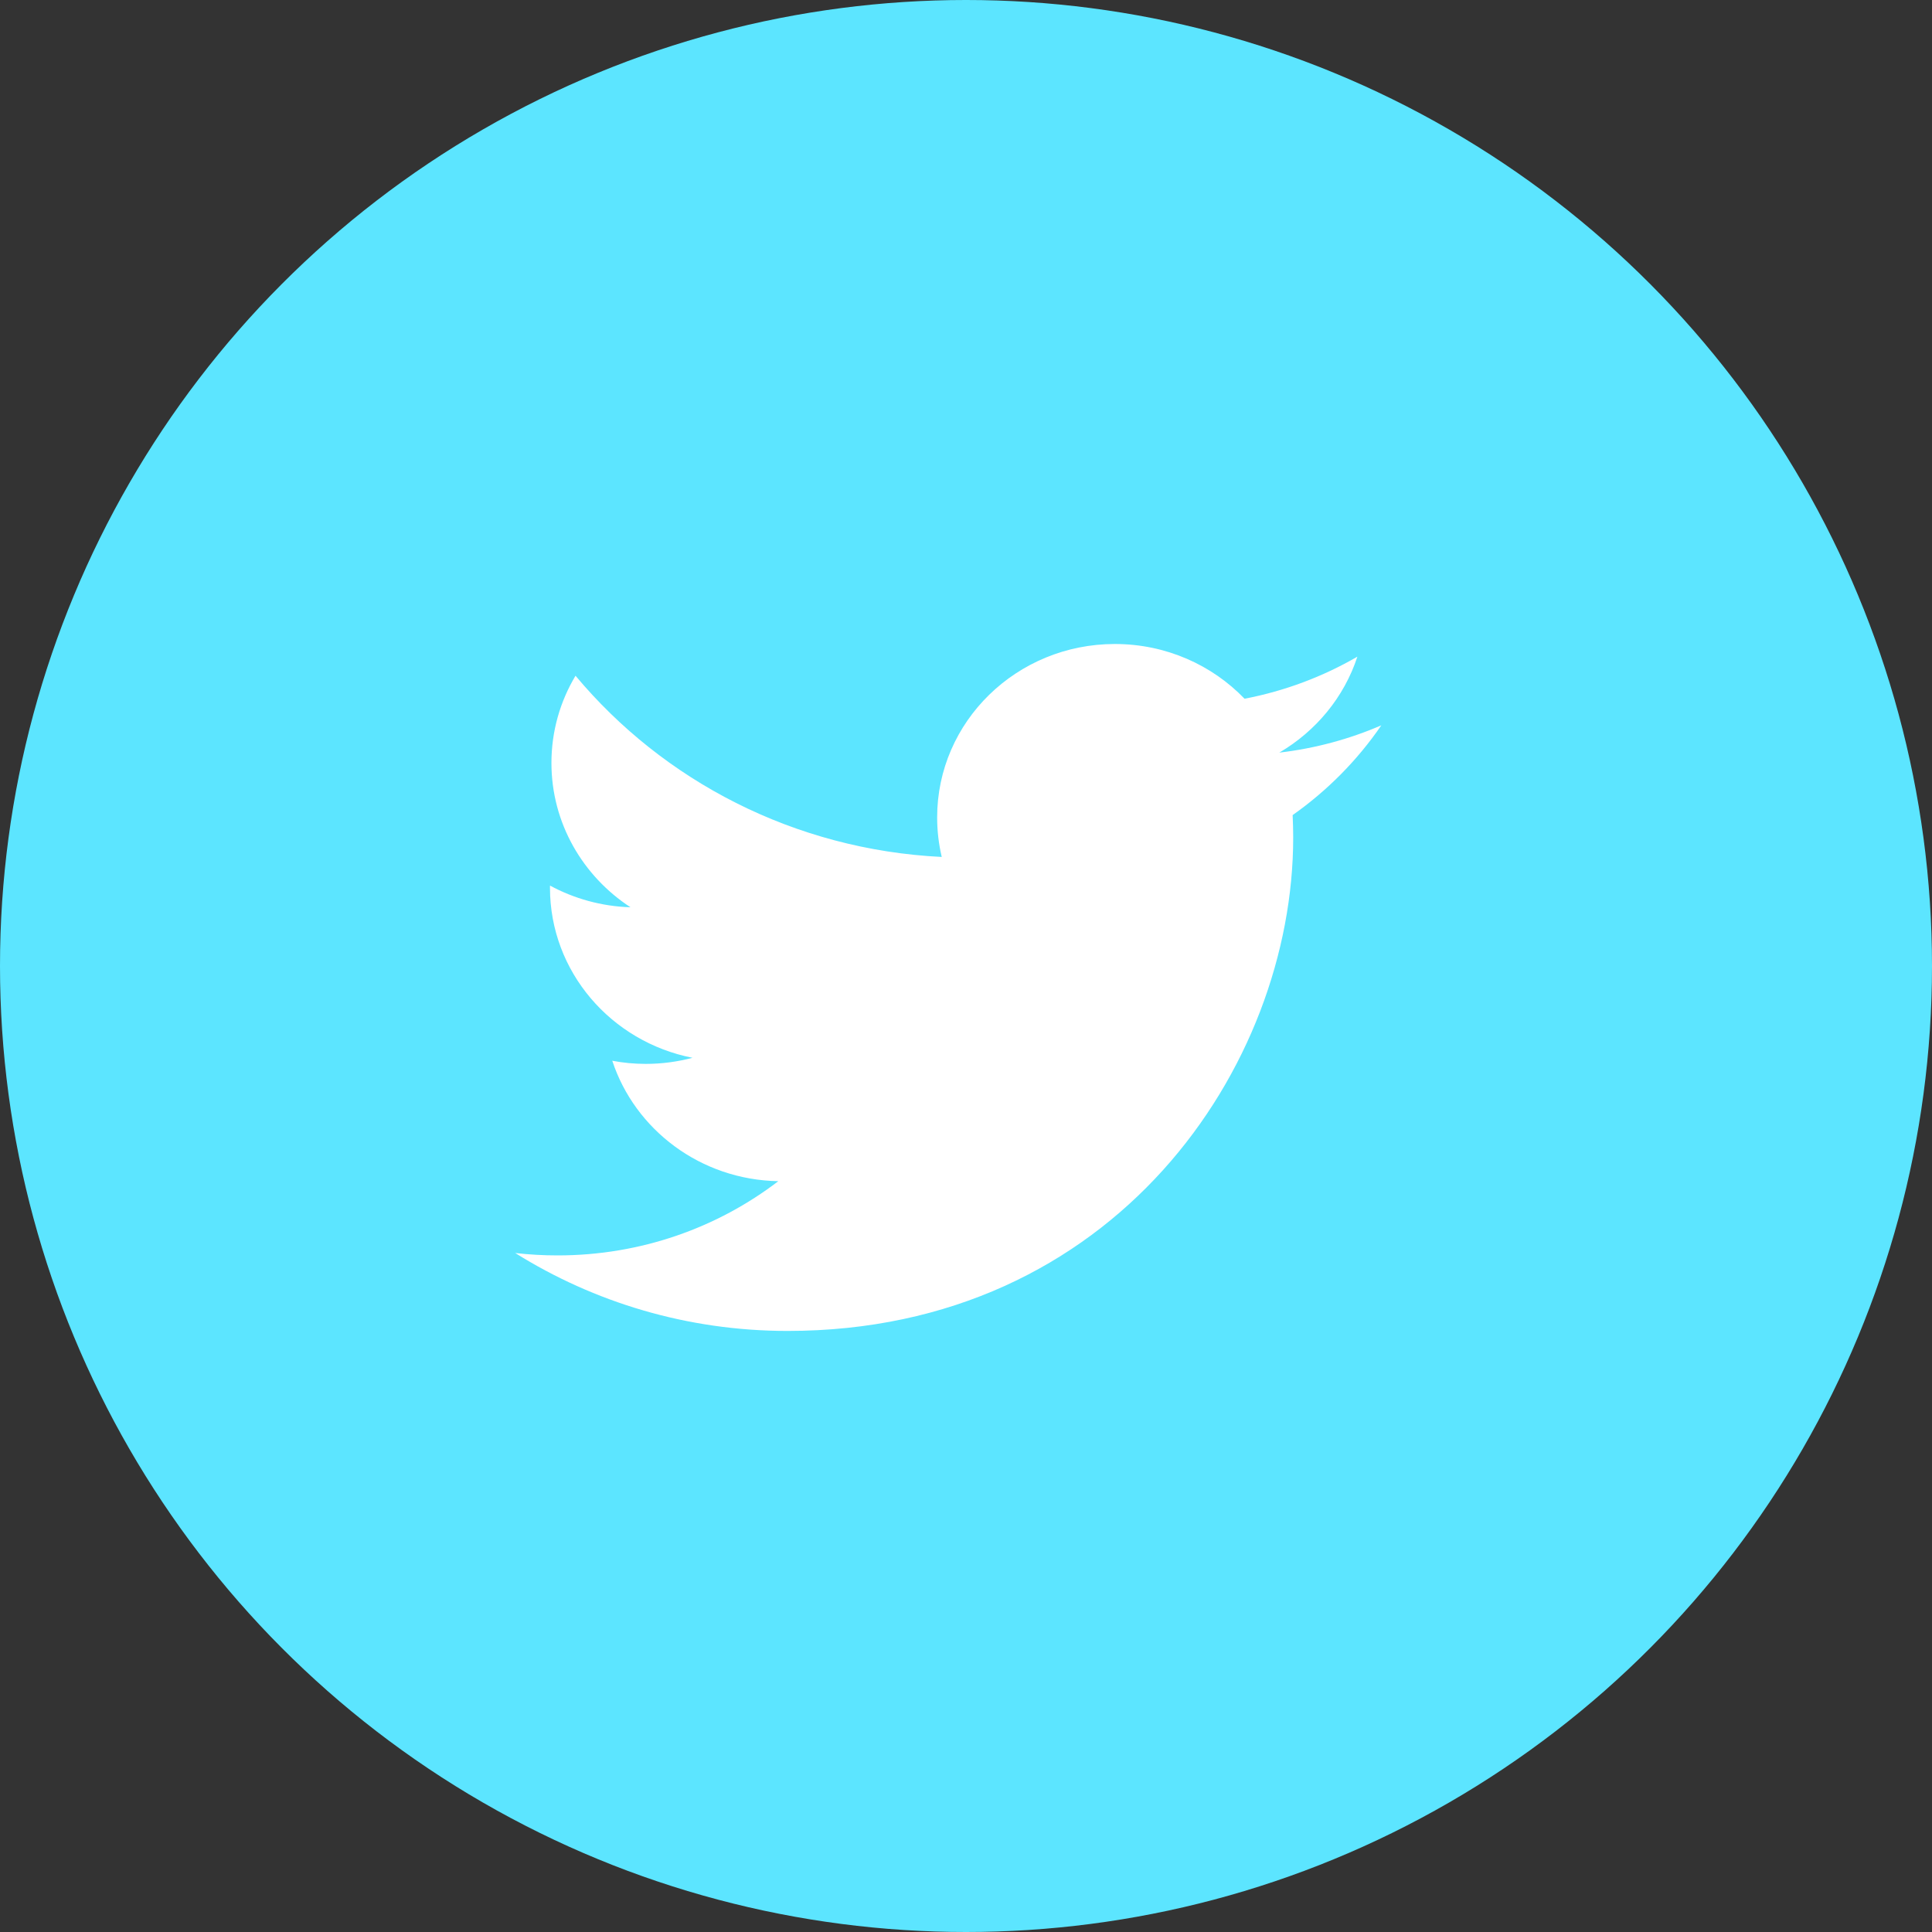
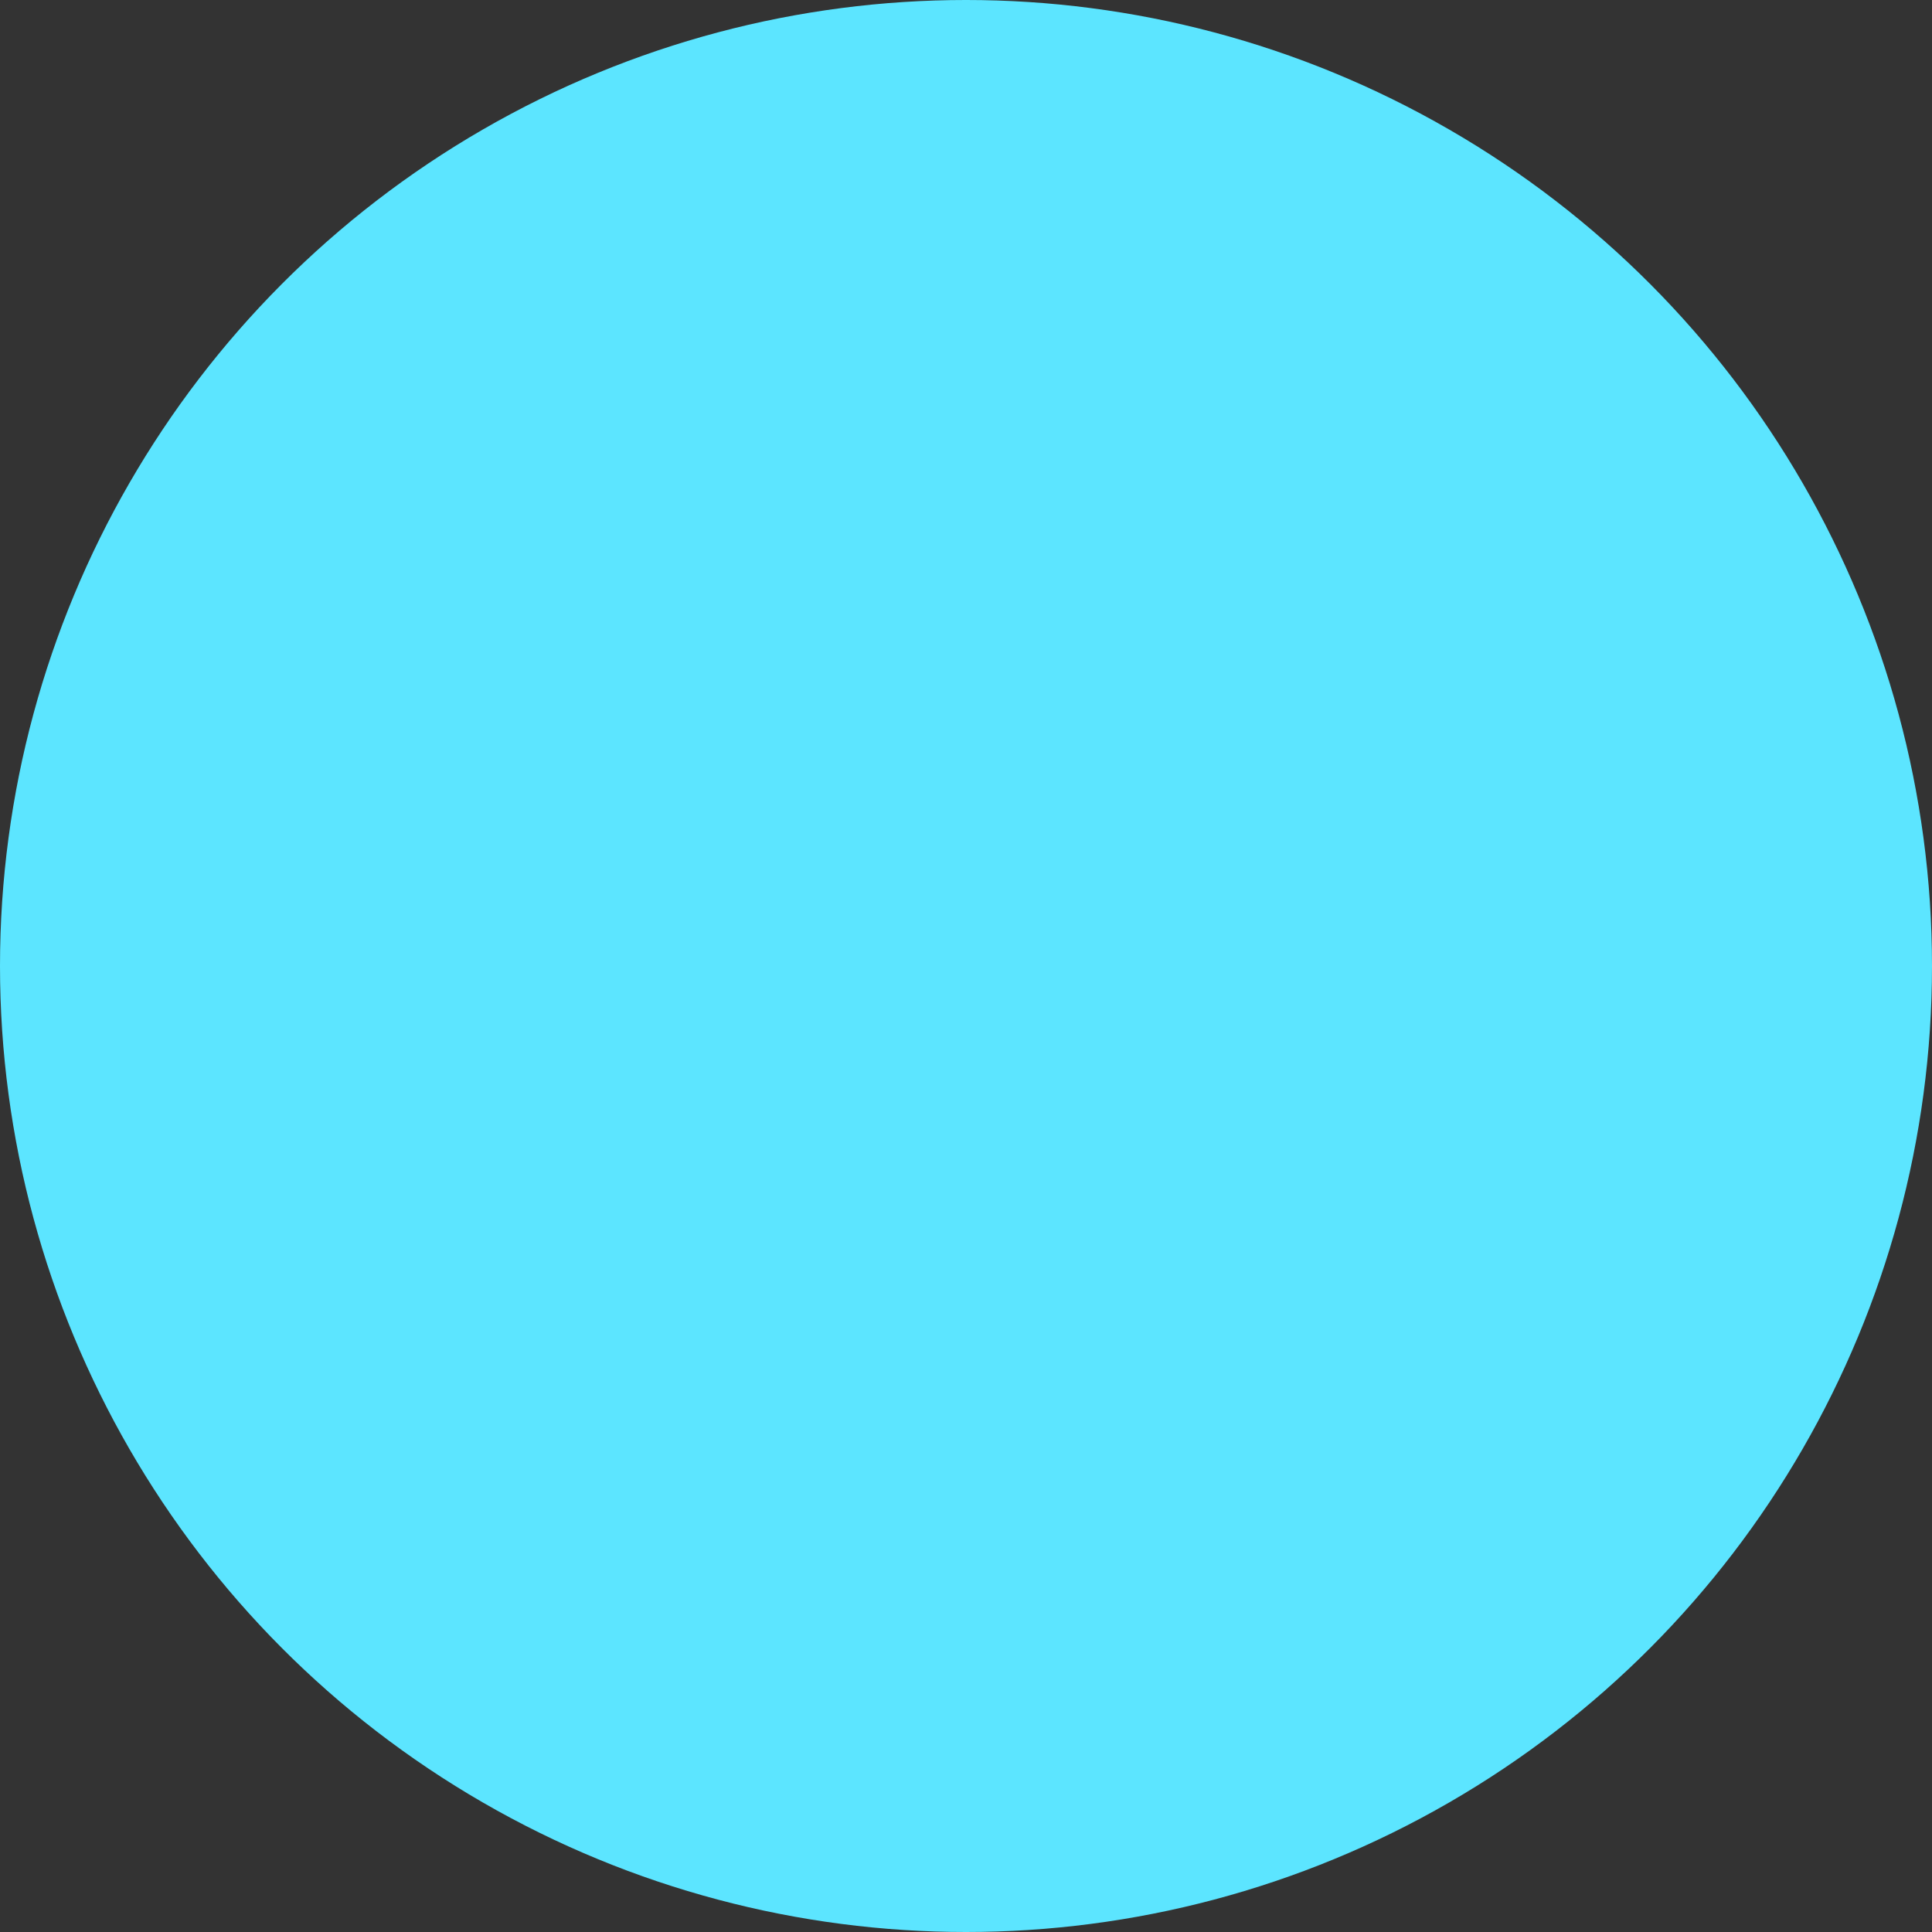
<svg xmlns="http://www.w3.org/2000/svg" width="45" height="45" viewBox="0 0 45 45" fill="none">
  <rect x="0" y="0" width="45" height="45" fill="#333333" stroke="none" />
  <circle cx="22.5" cy="22.5" r="22.5" fill="#5CE5FF" />
-   <path d="M30.108 18.985C30.116 19.158 30.121 19.332 30.121 19.507C30.121 24.845 25.957 31 18.344 31C16.007 31 13.832 30.331 12 29.185C12.324 29.222 12.653 29.241 12.987 29.241C14.927 29.241 16.711 28.596 18.128 27.512C16.316 27.48 14.788 26.312 14.261 24.707C14.514 24.755 14.773 24.78 15.04 24.78C15.417 24.78 15.783 24.73 16.13 24.638C14.237 24.267 12.81 22.634 12.81 20.677C12.81 20.66 12.81 20.644 12.811 20.627C13.369 20.929 14.007 21.111 14.685 21.132C13.575 20.407 12.844 19.171 12.844 17.77C12.844 17.03 13.048 16.336 13.405 15.739C15.446 18.183 18.495 19.791 21.935 19.96C21.865 19.664 21.828 19.355 21.828 19.039C21.828 16.808 23.681 15 25.967 15C27.158 15 28.233 15.49 28.988 16.275C29.931 16.094 30.817 15.758 31.616 15.295C31.308 16.238 30.651 17.03 29.797 17.53C30.634 17.432 31.431 17.215 32.174 16.894C31.619 17.704 30.917 18.415 30.108 18.985Z" fill="white" />
</svg>